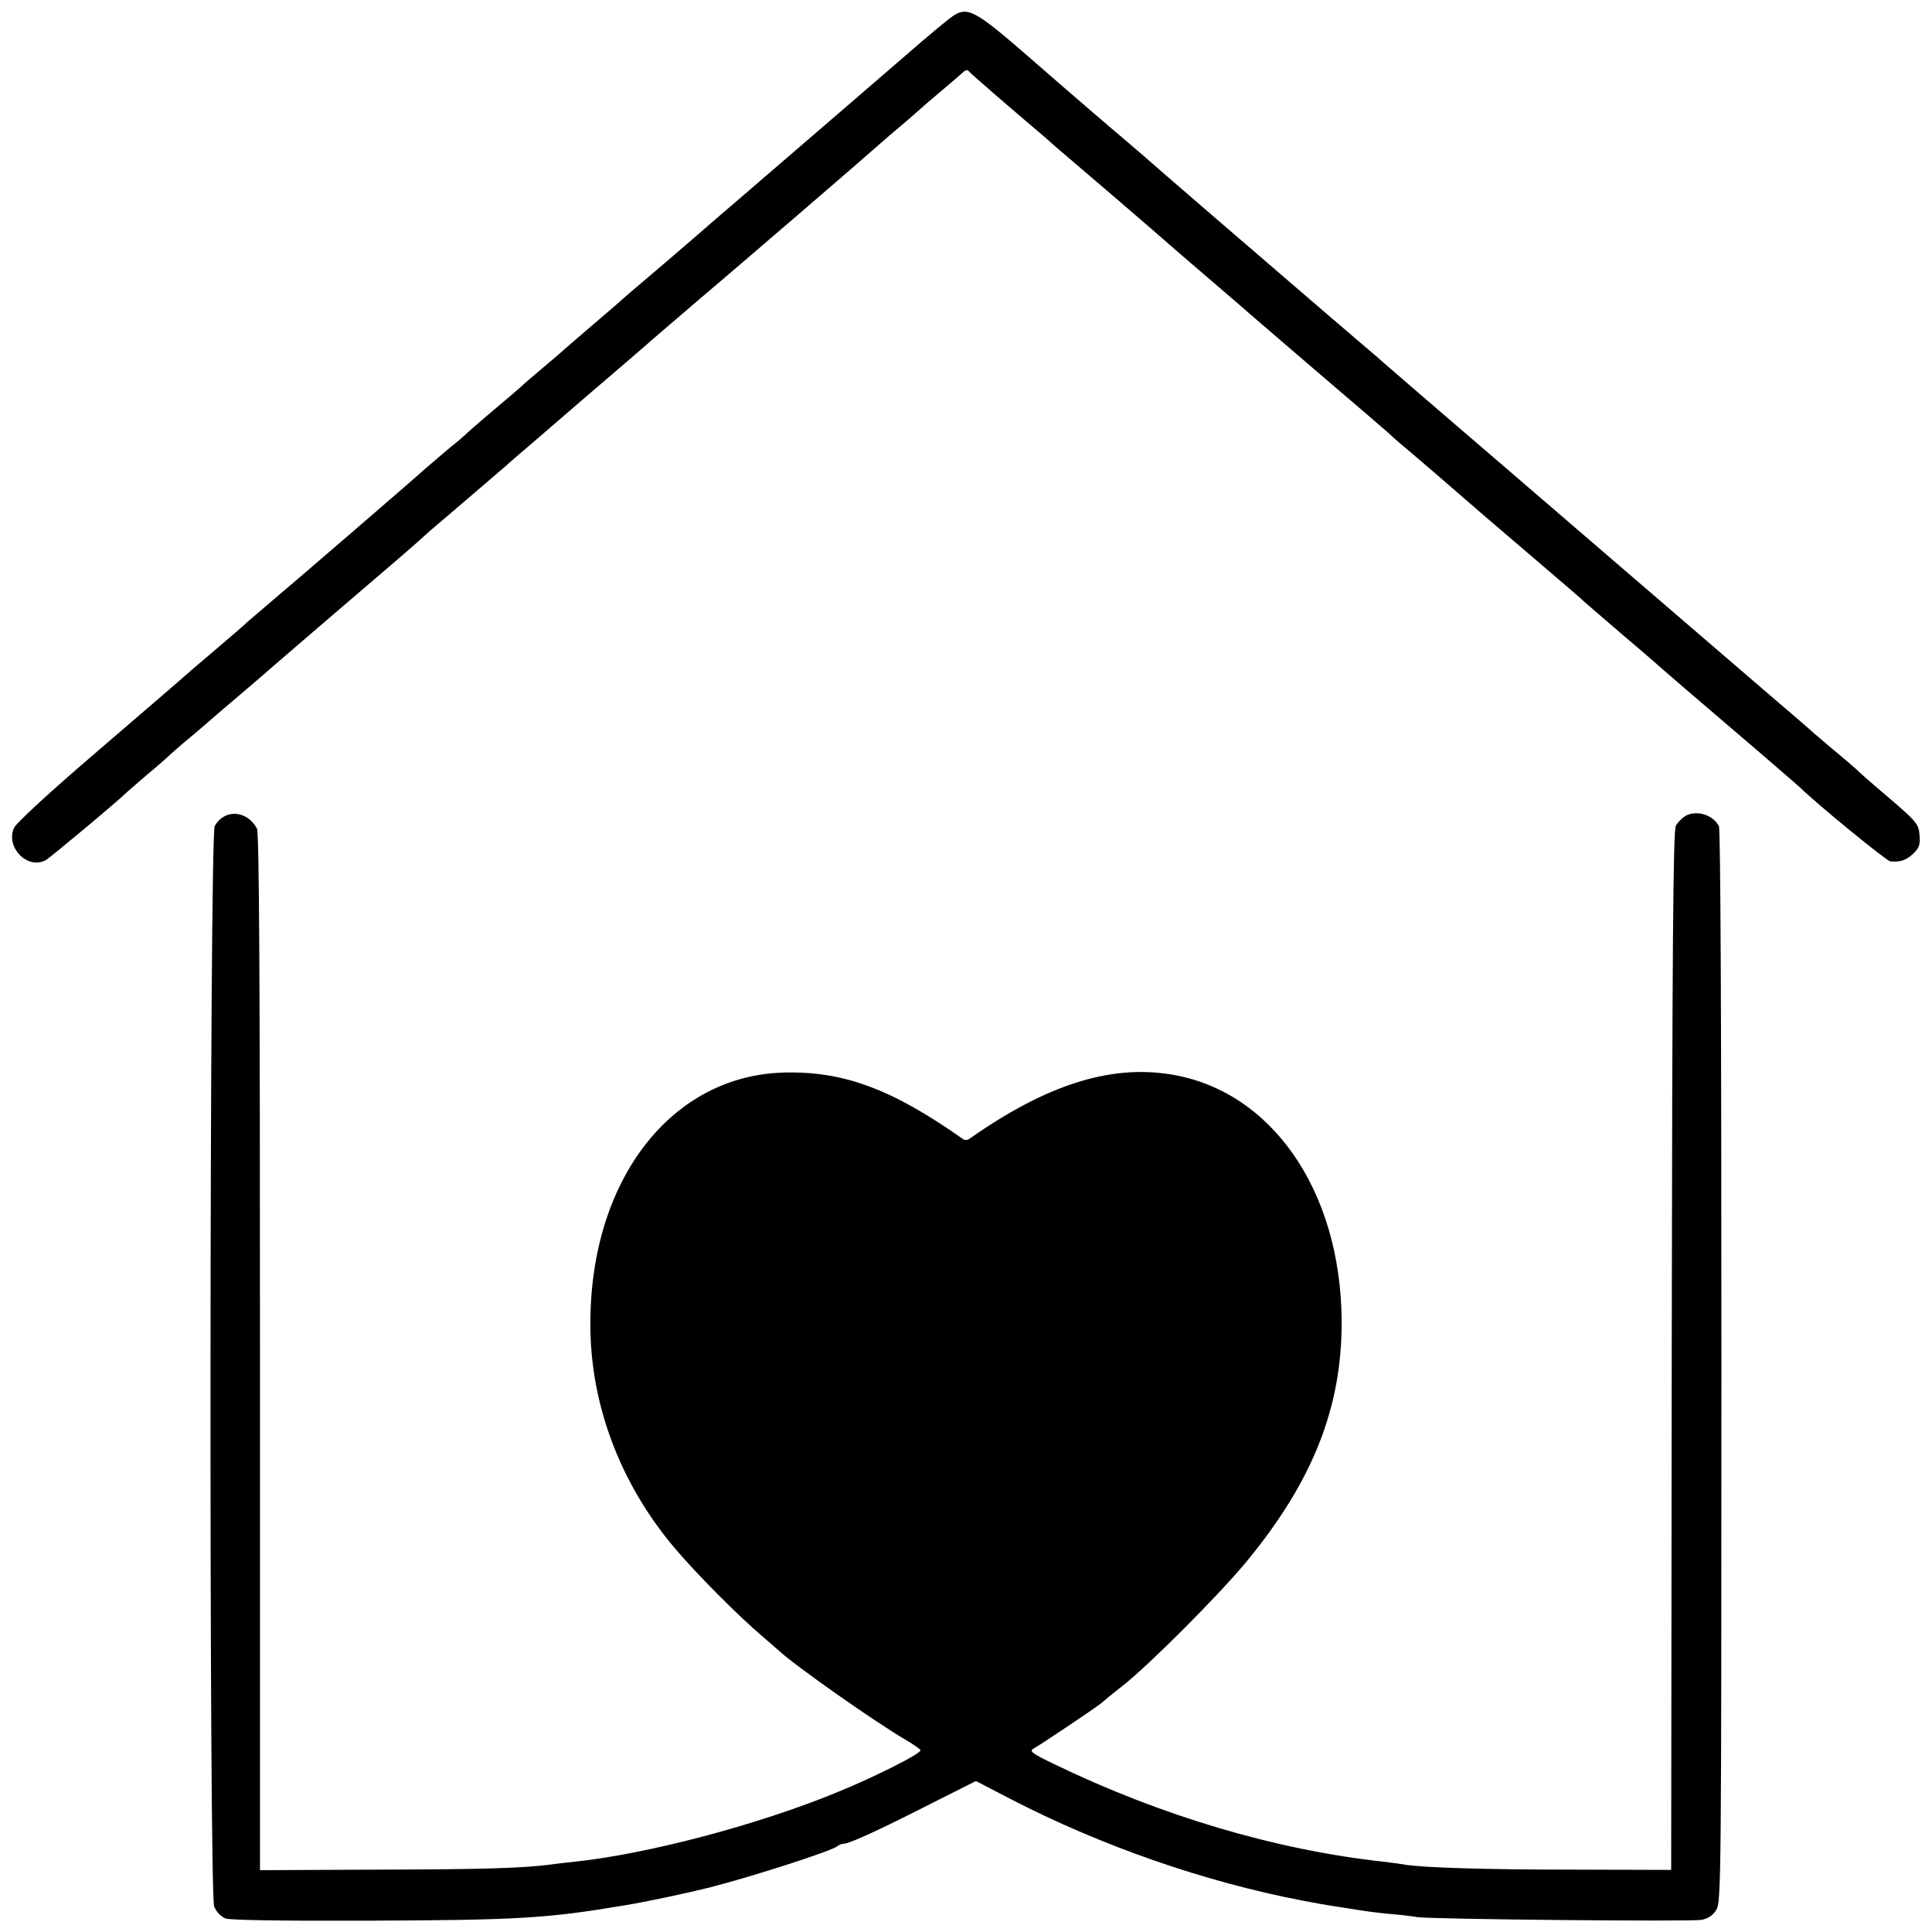
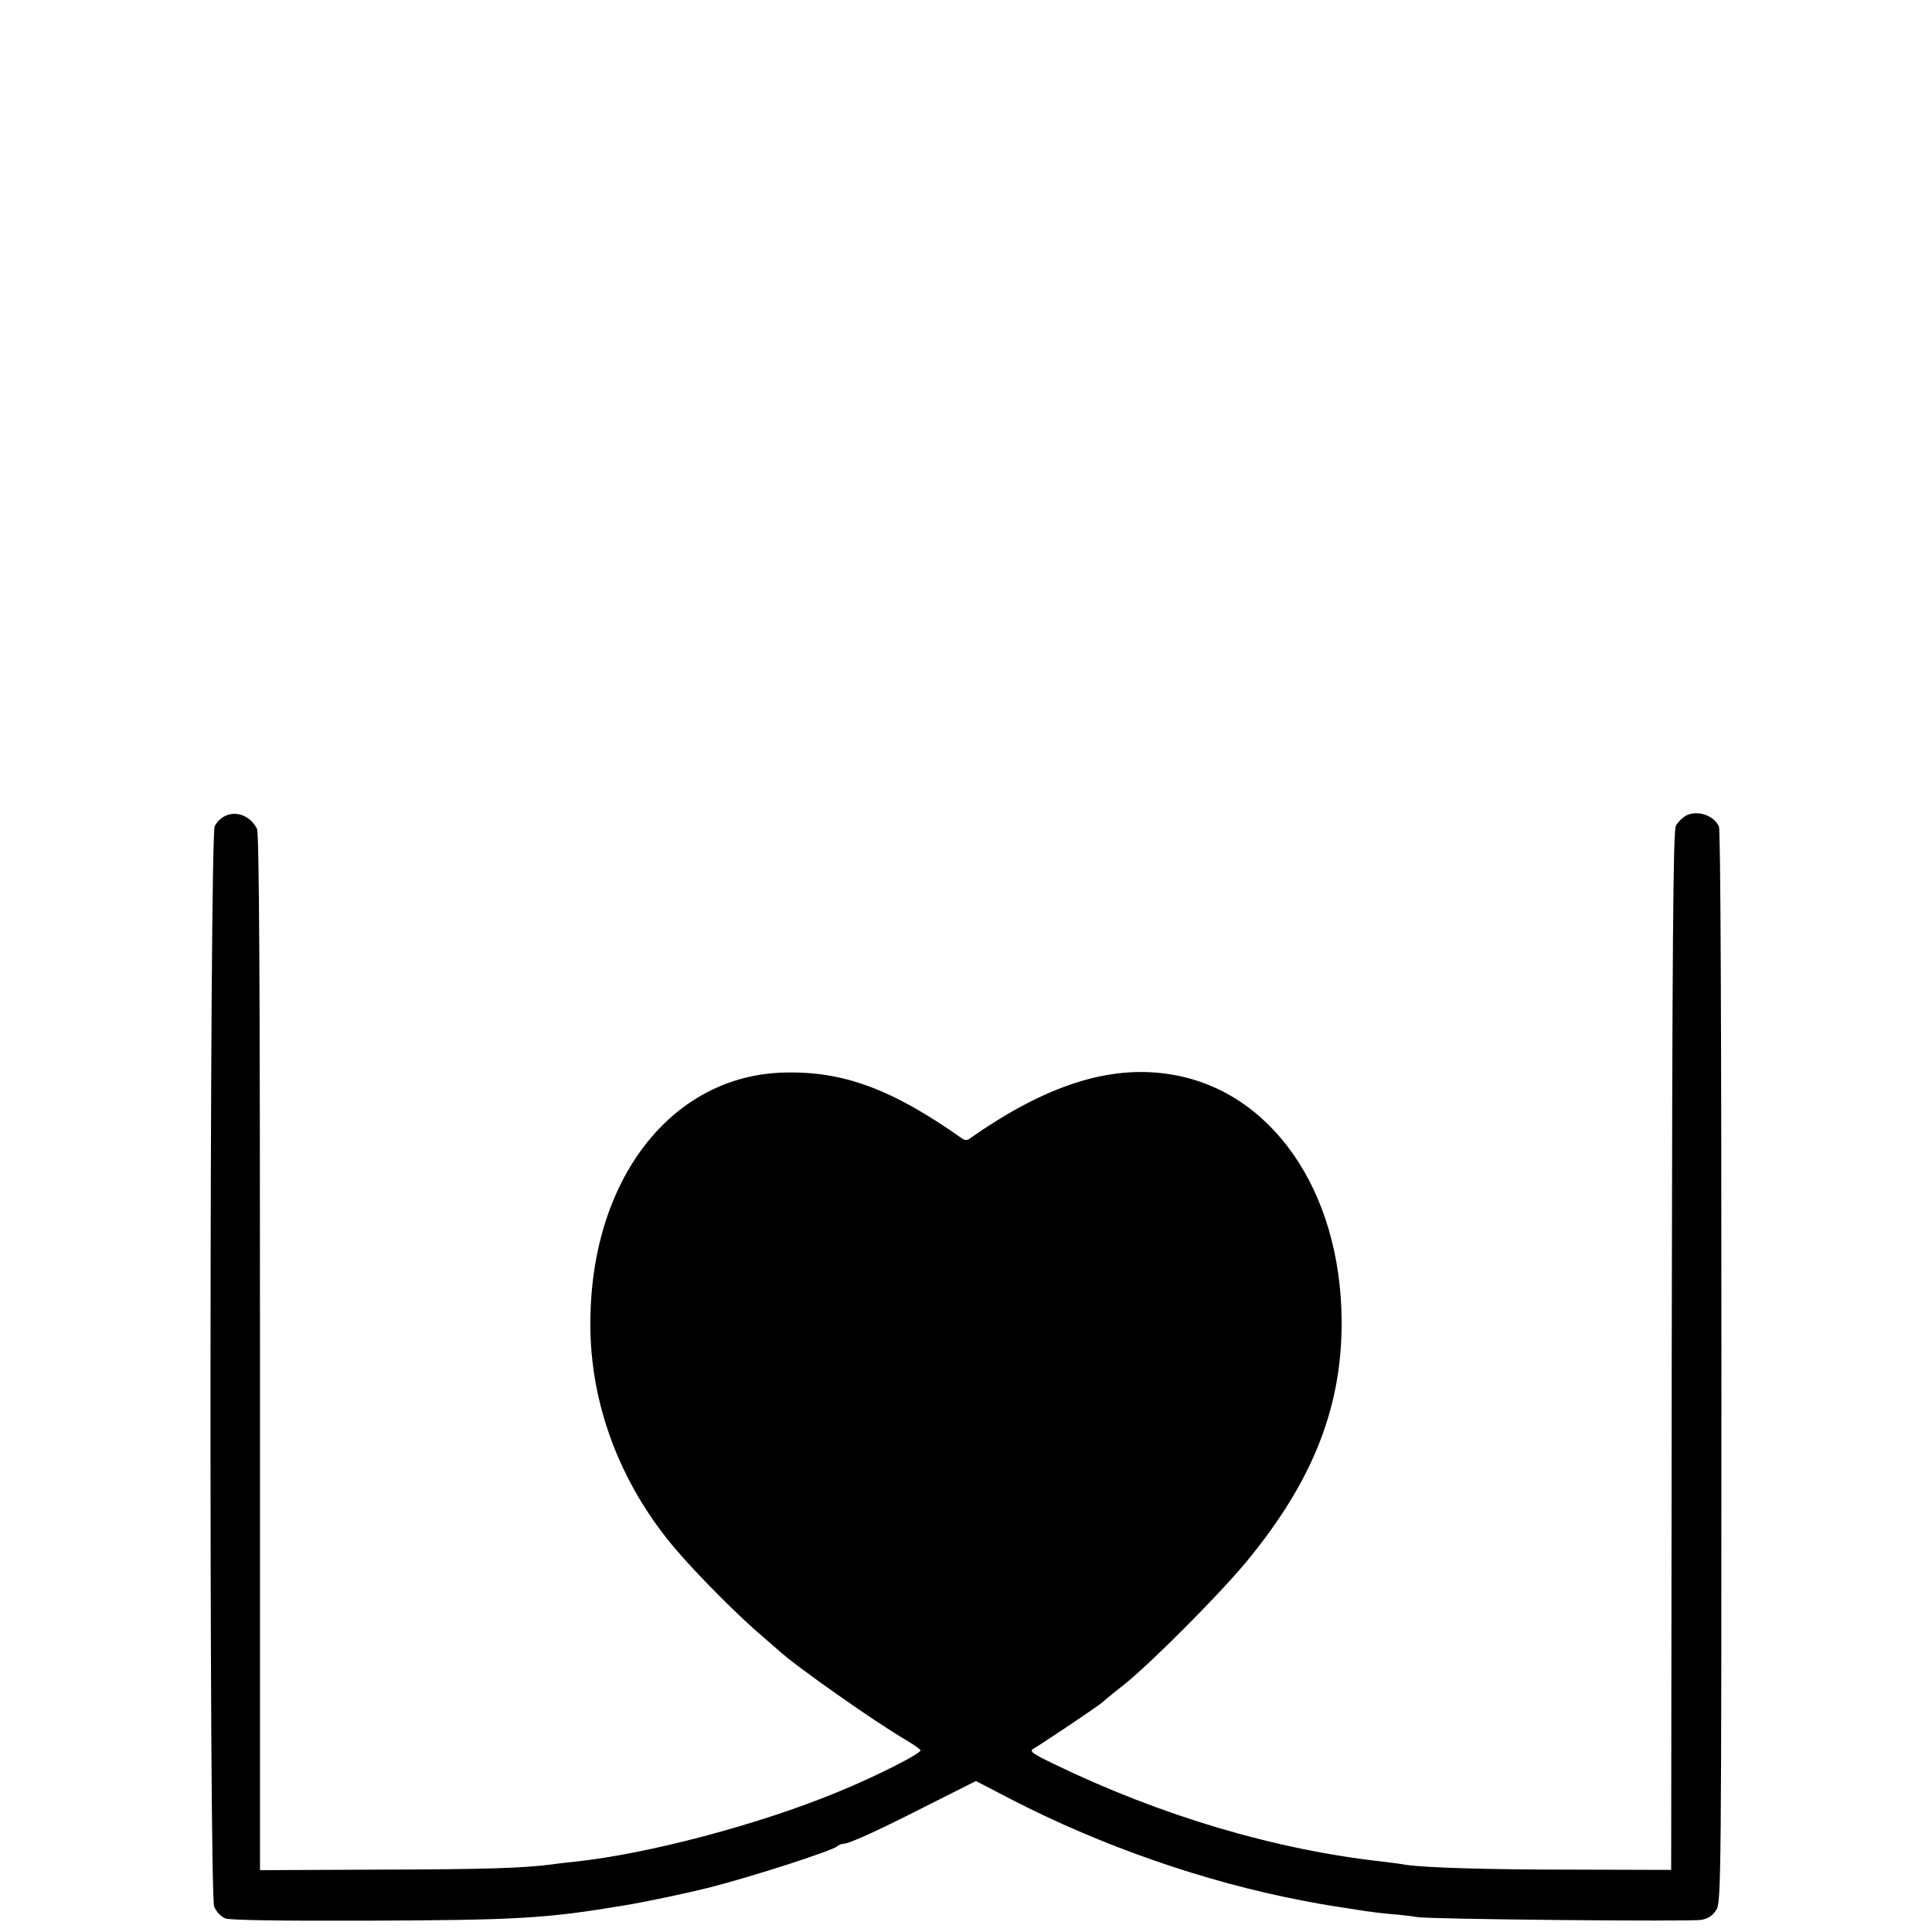
<svg xmlns="http://www.w3.org/2000/svg" version="1.0" width="700pt" height="700pt" viewBox="0 0 700 700" preserveAspectRatio="xMidYMid meet">
  <g transform="translate(0,700) scale(0.1,-0.1)" fill="#000000" stroke="none">
-     <path d="M3439 6932 c-19 -15 -64 -52 -100 -83 -53 -46 -381 -329 -653 -563 -33 -28 -112 -96 -175 -151 -64 -55 -145 -125 -181 -155 -36 -30 -67 -57 -70 -60 -3 -3 -52 -46 -110 -95 -58 -50 -107 -92 -110 -95 -3 -3 -34 -30 -70 -60 -36 -30 -67 -57 -70 -60 -9 -9 -85 -74 -140 -120 -29 -25 -63 -54 -74 -65 -12 -11 -34 -30 -50 -42 -15 -13 -58 -49 -95 -81 -68 -61 -478 -414 -567 -489 -28 -24 -62 -53 -76 -65 -27 -25 -48 -43 -148 -128 -36 -30 -70 -60 -77 -66 -7 -7 -147 -127 -312 -269 -181 -155 -304 -268 -311 -286 -29 -70 49 -150 115 -116 15 8 269 220 295 247 3 3 37 32 75 65 39 32 77 66 86 75 9 8 27 24 40 35 14 11 72 60 129 110 58 49 116 99 129 110 13 11 29 25 35 30 6 6 124 107 261 225 246 210 271 232 329 284 16 15 52 45 80 69 54 46 203 173 251 216 17 14 127 109 245 211 118 101 229 196 245 211 17 14 95 82 175 150 80 68 156 133 170 145 14 12 97 84 185 159 88 76 174 150 190 164 17 15 80 70 140 122 61 51 112 96 115 99 3 3 34 30 70 60 36 30 71 61 79 68 8 8 17 10 20 5 5 -7 133 -118 245 -213 17 -14 48 -41 70 -61 23 -19 122 -105 221 -189 99 -85 182 -157 185 -160 3 -3 68 -59 145 -125 77 -66 142 -122 145 -125 3 -3 115 -99 250 -215 135 -115 252 -216 261 -224 9 -9 27 -25 40 -36 53 -44 234 -200 239 -205 4 -4 125 -108 240 -206 103 -88 186 -159 190 -164 3 -3 68 -59 145 -125 77 -65 142 -122 145 -125 4 -4 124 -107 240 -206 14 -12 48 -41 76 -65 28 -24 77 -66 109 -94 32 -27 63 -55 69 -60 60 -59 312 -265 325 -266 37 -3 57 4 83 28 21 20 26 33 23 65 -3 44 -8 50 -140 162 -39 33 -74 64 -80 70 -5 6 -37 33 -70 61 -33 27 -73 62 -90 76 -16 15 -86 75 -155 134 -69 59 -136 117 -150 129 -46 39 -590 508 -824 709 -127 109 -242 208 -256 220 -14 12 -57 49 -95 82 -38 33 -75 65 -81 70 -6 6 -33 29 -60 52 -27 23 -59 50 -70 60 -12 10 -46 39 -75 64 -343 295 -618 532 -665 574 -13 11 -44 38 -70 60 -41 34 -230 197 -326 281 -226 197 -244 206 -309 156z" />
    <path d="M6109 4045 c-13 -7 -30 -24 -37 -37 -10 -18 -13 -443 -15 -1903 l-2 -1880 -355 1 c-319 0 -540 7 -610 18 -14 3 -50 7 -80 11 -389 43 -801 165 -1190 353 -81 39 -91 47 -76 56 35 20 241 159 246 165 3 3 39 33 80 65 97 77 344 325 443 444 243 293 350 563 348 877 -3 474 -257 837 -624 893 -219 34 -450 -41 -723 -233 -9 -7 -19 -7 -28 0 -254 179 -429 244 -643 239 -410 -9 -704 -388 -704 -909 -1 -291 107 -578 303 -811 80 -95 235 -251 323 -325 22 -19 46 -40 54 -47 57 -54 351 -261 463 -326 27 -16 50 -32 53 -37 7 -10 -160 -95 -305 -154 -282 -116 -682 -222 -945 -250 -27 -3 -66 -7 -85 -10 -107 -14 -247 -18 -631 -19 l-427 -2 0 1877 c0 1359 -3 1882 -11 1897 -36 67 -118 72 -153 9 -19 -33 -21 -3867 -2 -3915 8 -19 24 -36 41 -43 18 -6 193 -9 507 -8 553 2 654 8 936 55 85 14 225 44 310 65 160 41 448 134 464 150 6 5 16 9 24 9 20 0 137 54 317 146 l161 81 129 -67 c328 -169 699 -298 1053 -366 53 -10 79 -15 112 -20 19 -3 60 -9 90 -14 30 -5 84 -12 120 -15 36 -3 79 -8 95 -11 49 -8 991 -17 1030 -10 25 5 41 16 54 37 17 28 18 114 18 1967 0 1233 -3 1945 -9 1958 -19 40 -78 60 -119 39z" />
  </g>
</svg>